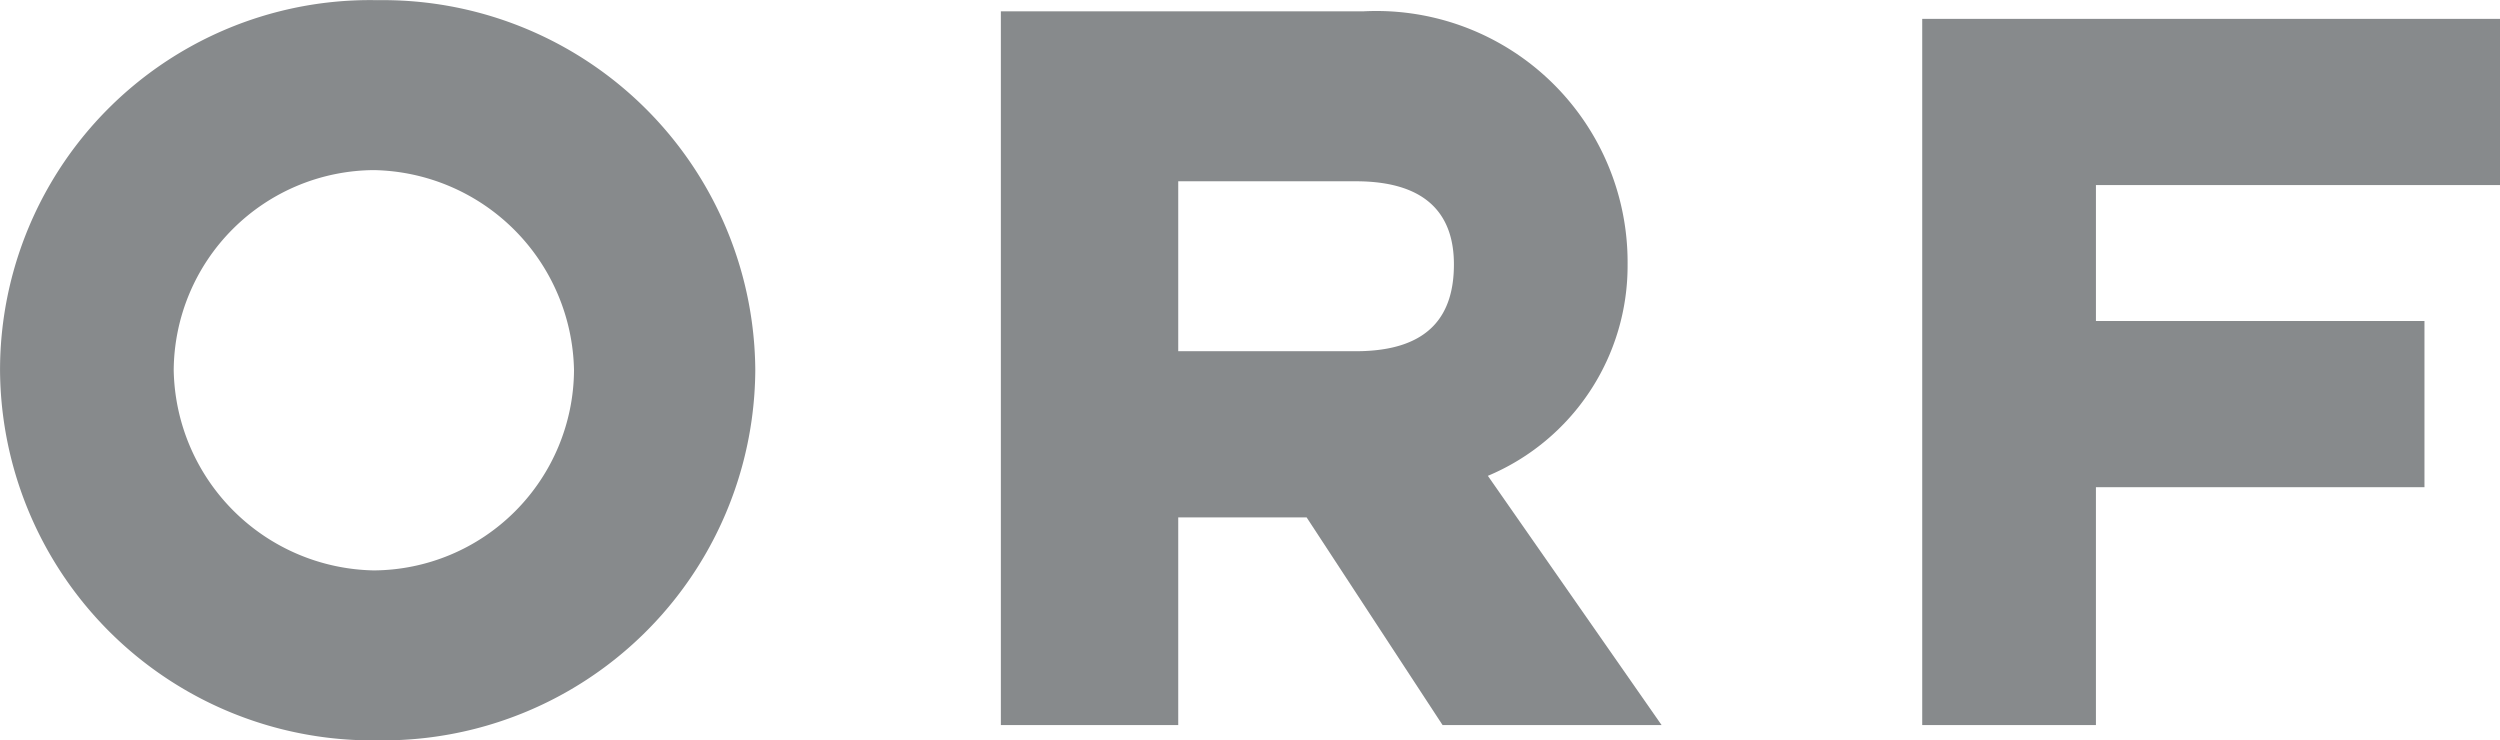
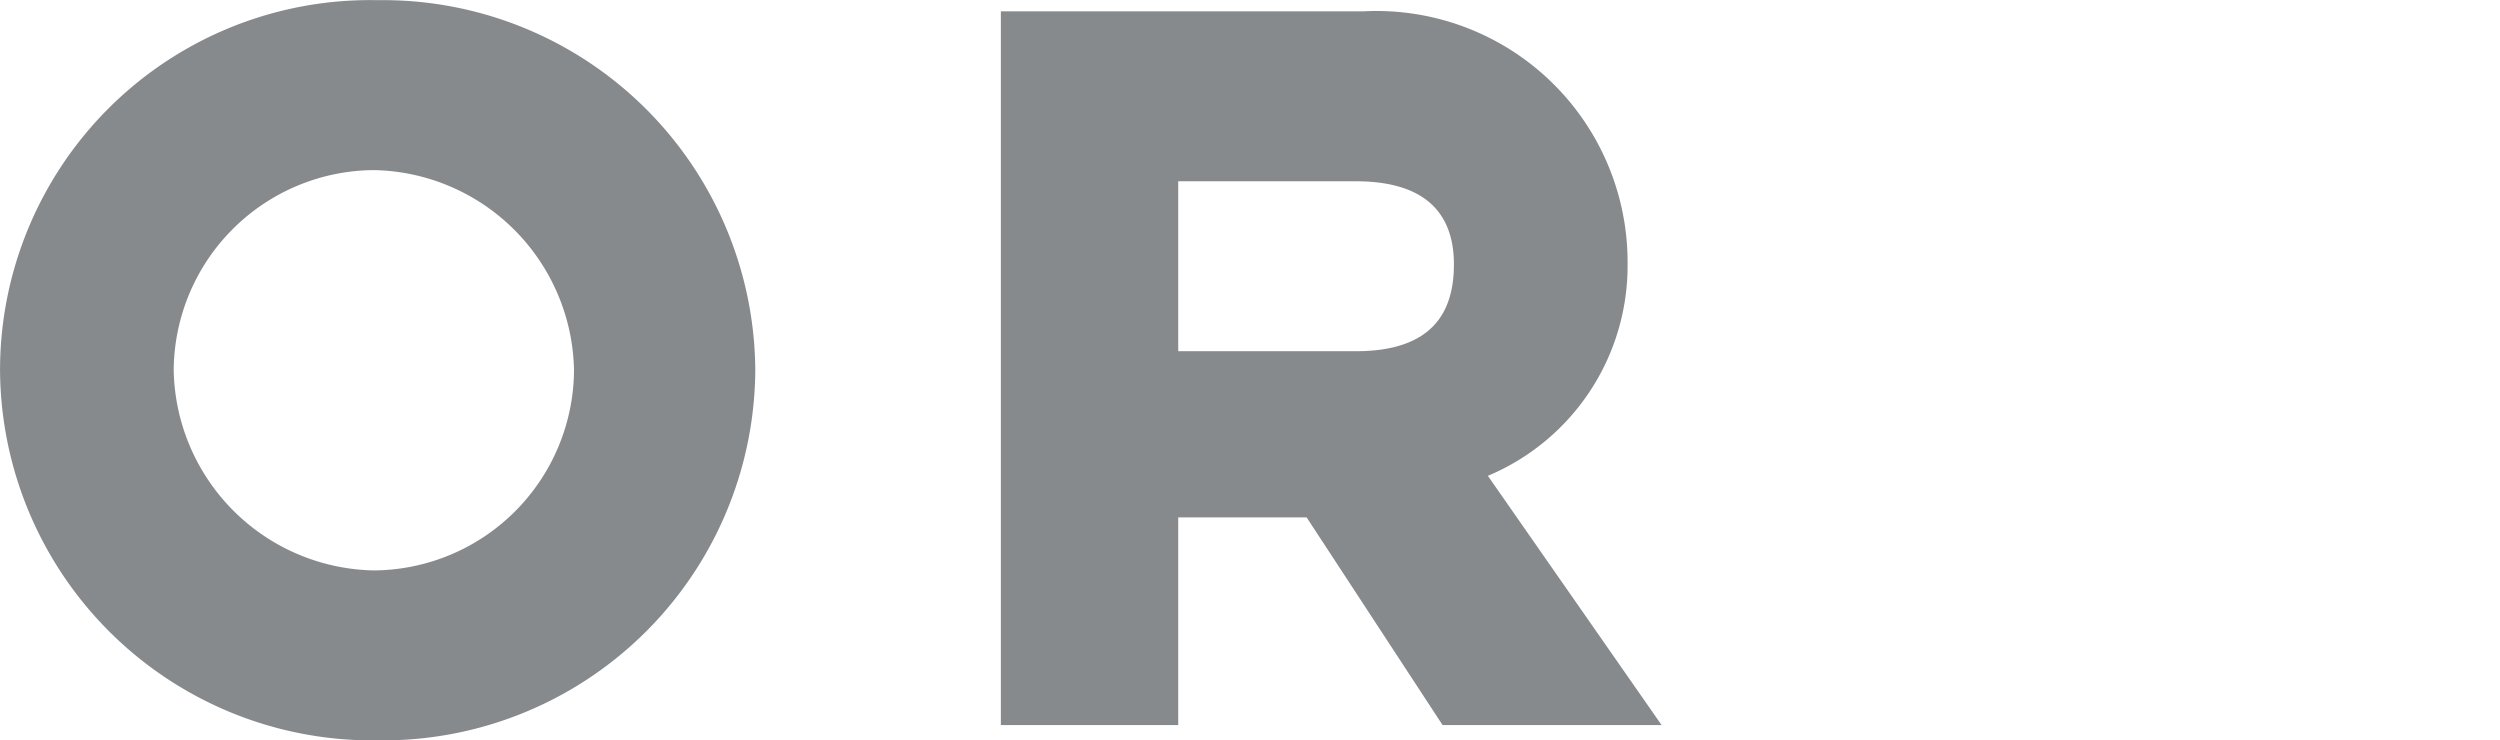
<svg xmlns="http://www.w3.org/2000/svg" viewBox="3952 9247.999 74.306 22">
  <defs>
    <style>
      .cls-1 {
        fill: #878a8c;
      }
    </style>
  </defs>
  <g id="Gruppe_4709" data-name="Gruppe 4709" transform="translate(2923 711)">
    <path id="path3605_1_" class="cls-1" d="M-713.15-239.2a11.067,11.067,0,0,0-11.224-11,11,11,0,0,0-11.224,11,11.067,11.067,0,0,0,11.224,11,11.067,11.067,0,0,0,11.224-11m-5.388,0a5.988,5.988,0,0,1-5.949,5.949,6.063,6.063,0,0,1-5.949-5.949,5.988,5.988,0,0,1,5.949-5.949,6.062,6.062,0,0,1,5.949,5.949" transform="translate(1764.599 8787.204)" />
    <path id="path3607_1_" class="cls-1" d="M-696.091-228.545h5.163v-6.173h3.816l4.041,6.173h6.51l-5.164-7.408a6.773,6.773,0,0,0,4.153-6.286,7.467,7.467,0,0,0-7.857-7.52H-696.2v21.214Zm10.439-11.112h-5.276v-5.051h5.276c2.245,0,2.918,1.122,2.918,2.469,0,1.459-.673,2.582-2.918,2.582" transform="translate(1754.948 8787.095)" />
-     <path id="path3609_1_" class="cls-1" d="M-659.928-228.472h5.163v-7.071H-645v-4.939h-9.765v-4.041h12.01v-4.939h-17.173Z" transform="translate(1746.061 8787.022)" />
  </g>
</svg>